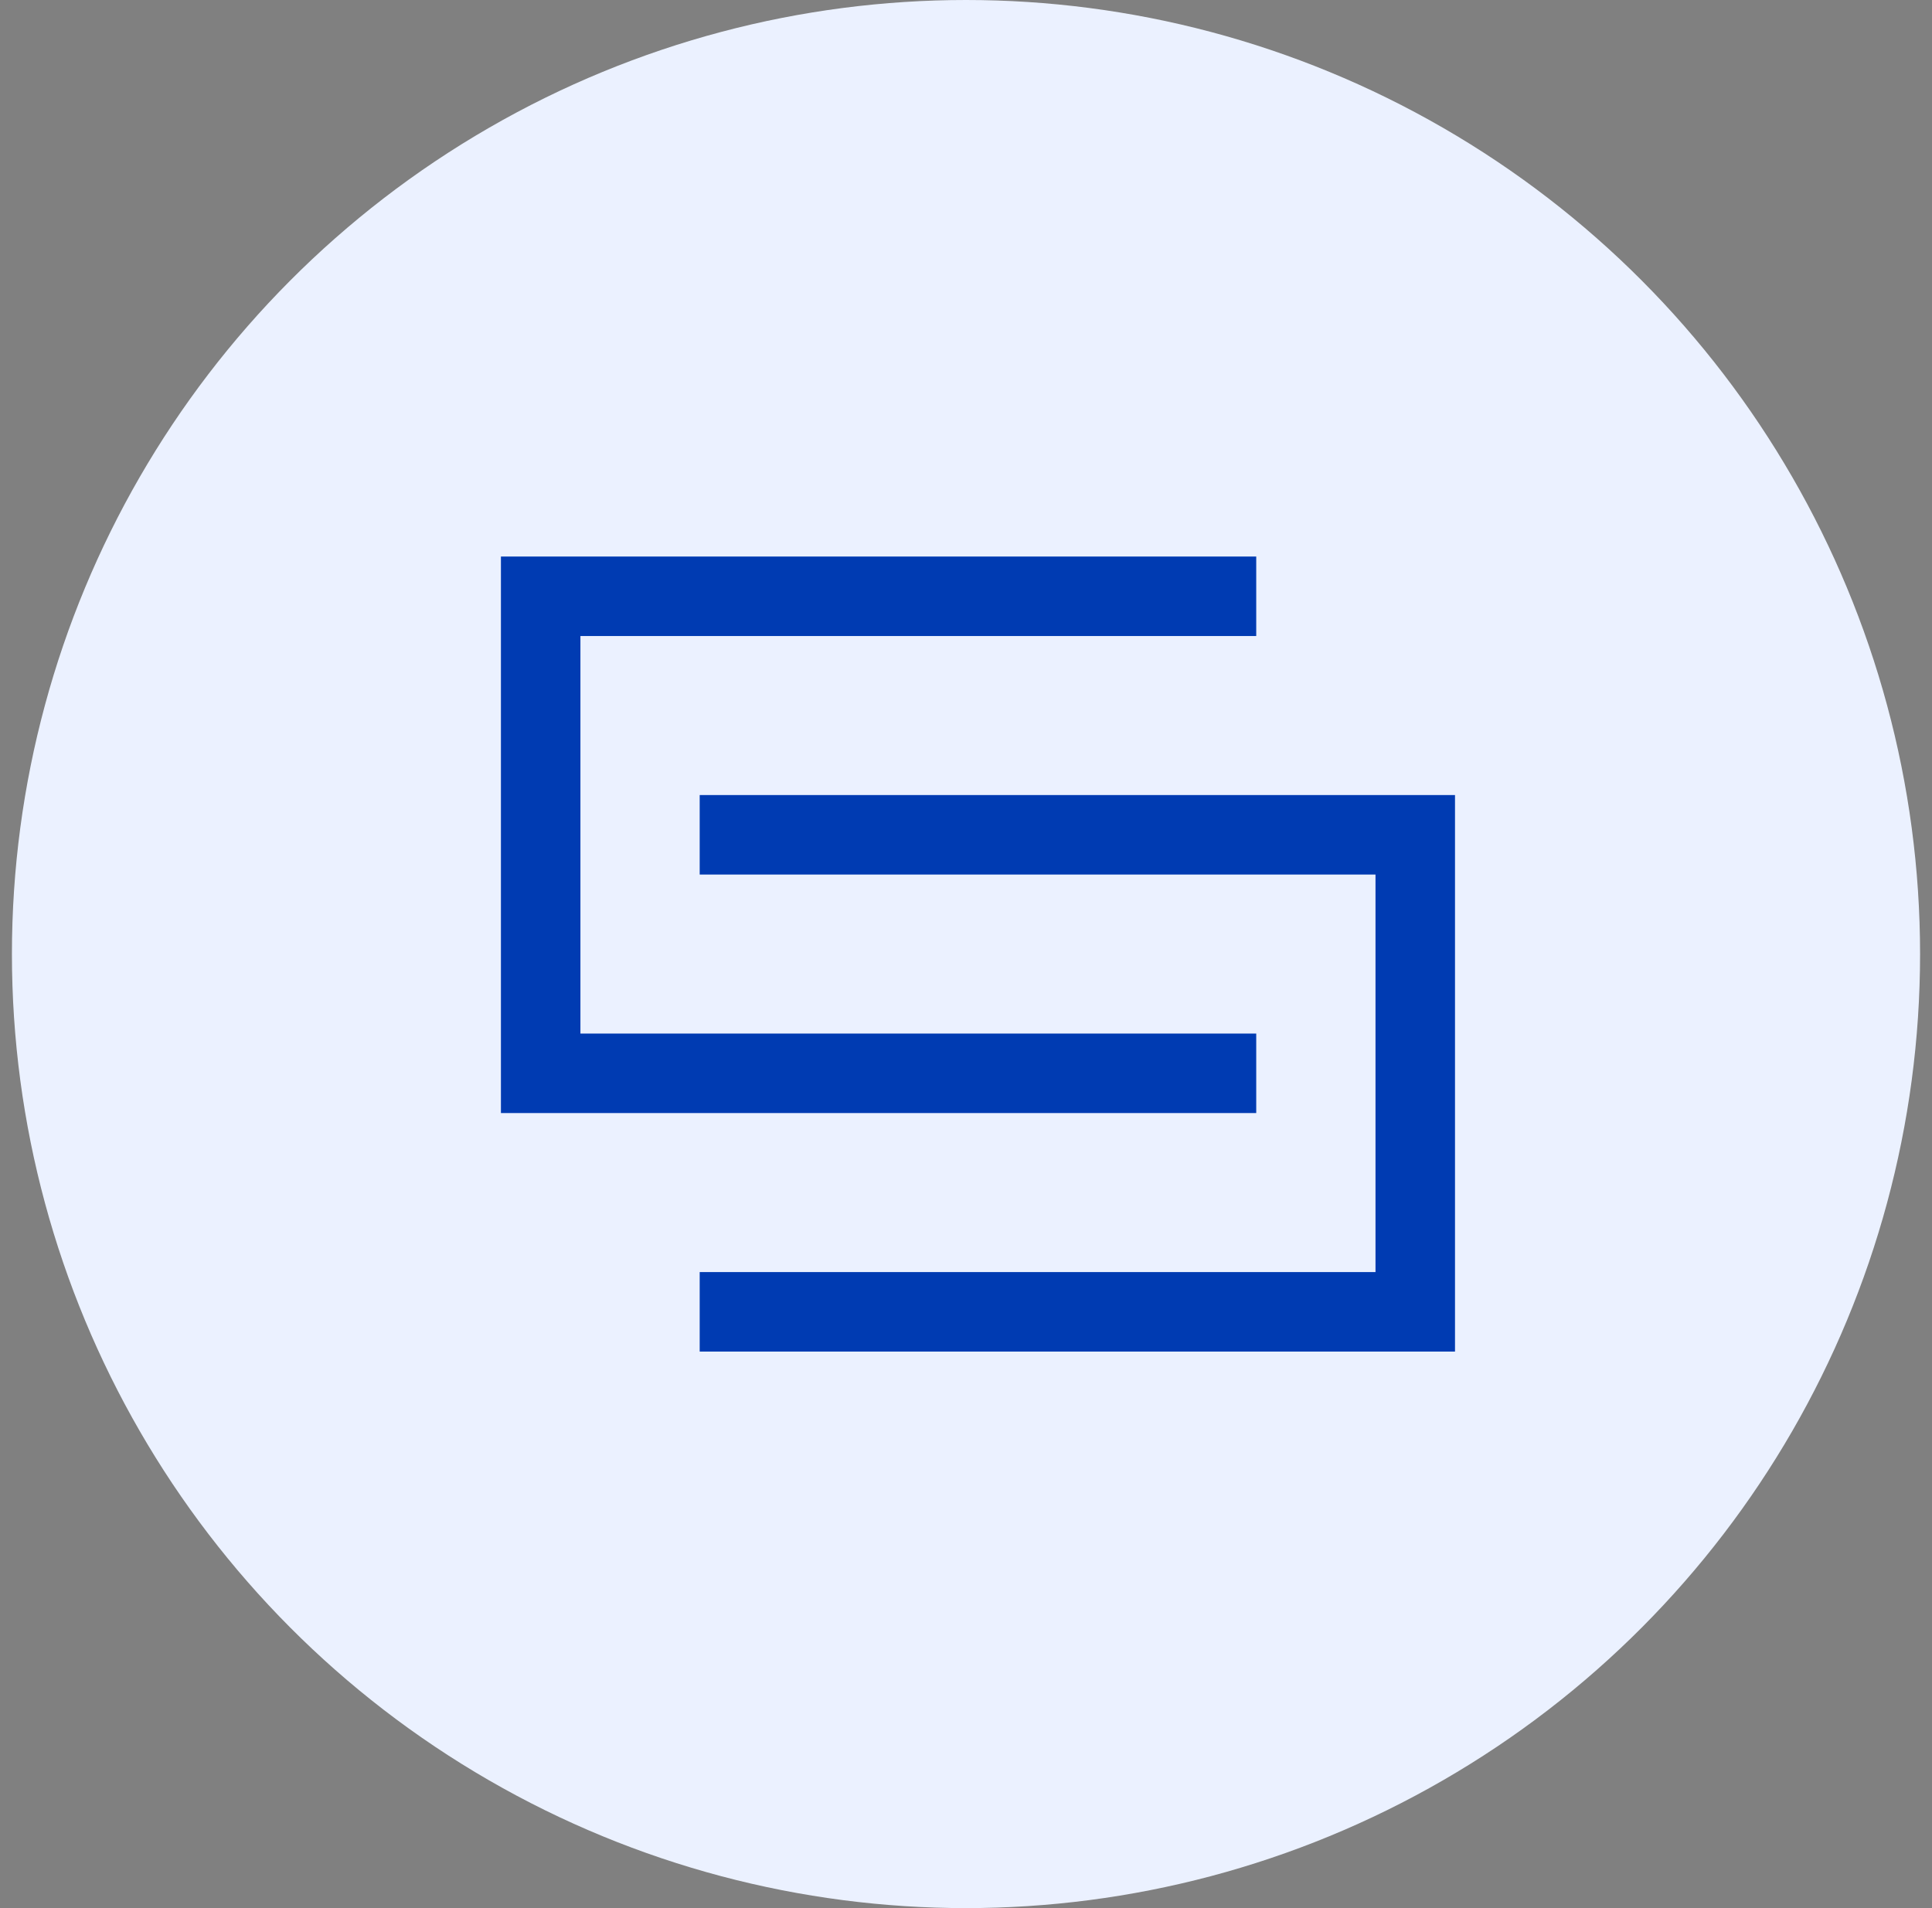
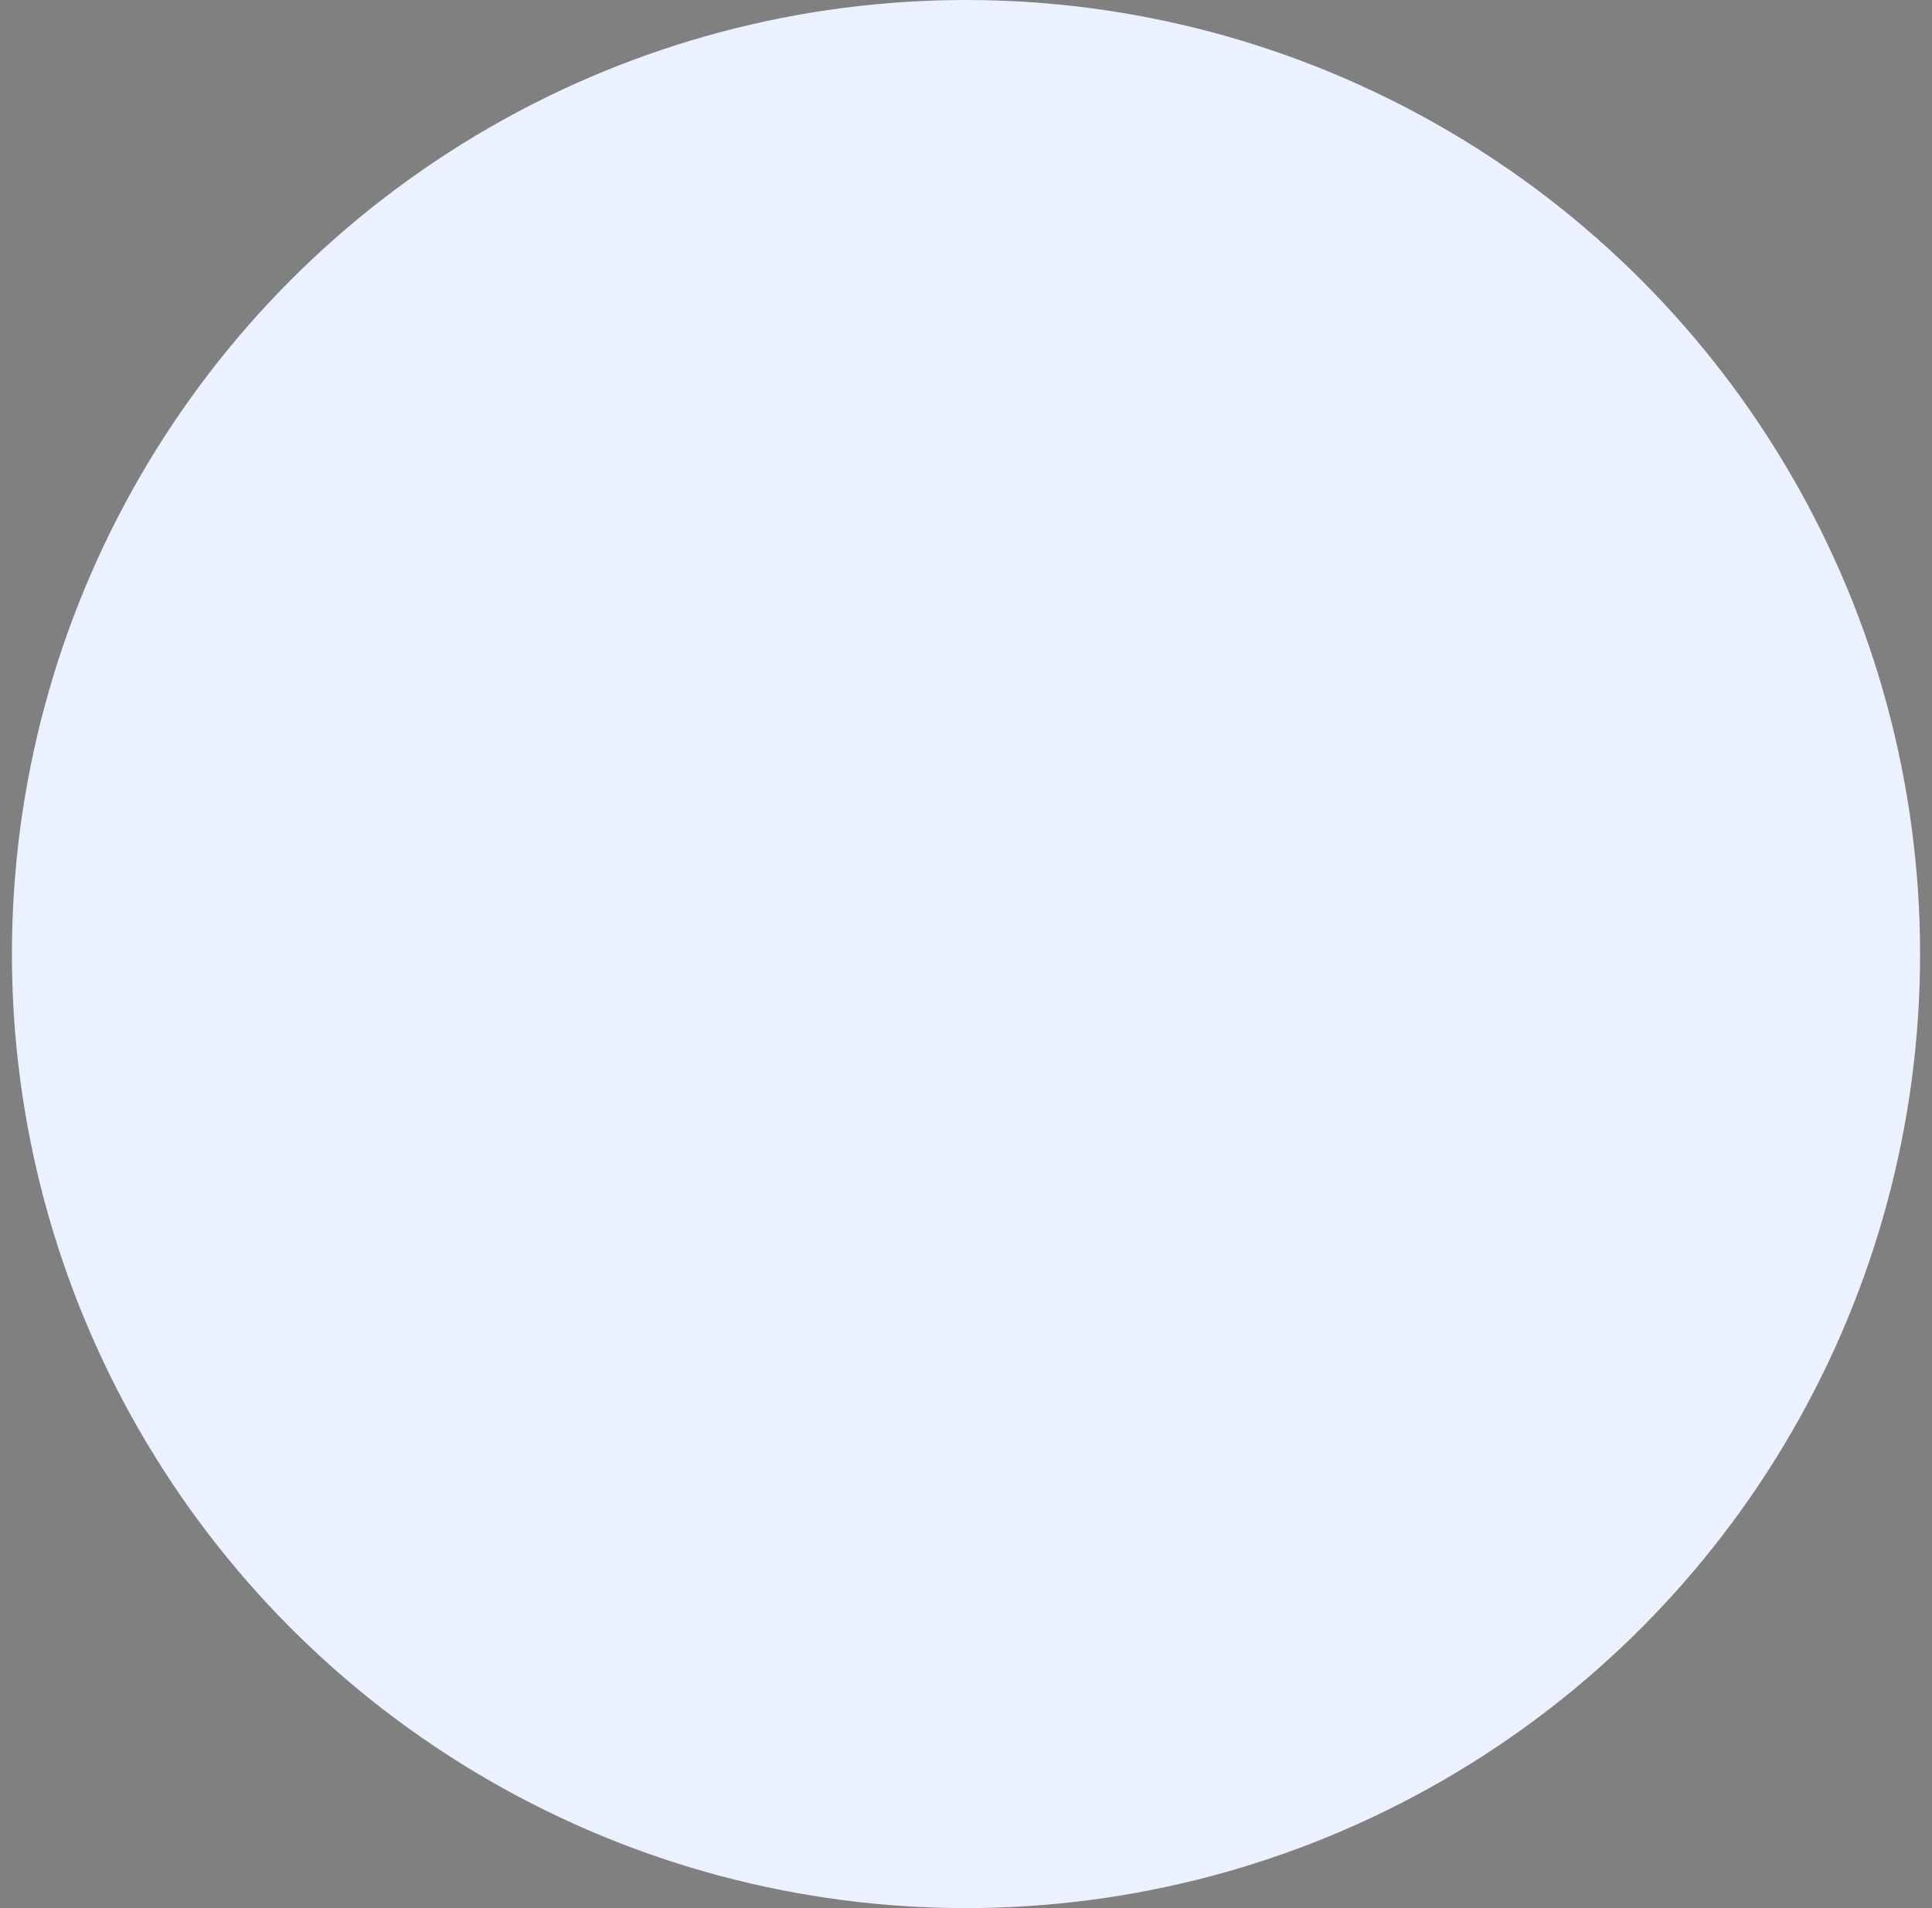
<svg xmlns="http://www.w3.org/2000/svg" width="81" height="80" viewBox="0 0 81 80" fill="none">
  <rect x="0" y="0" width="81" height="80" fill="#808080" stroke="none" />
  <circle cx="40.5" cy="40" r="40" fill="#EBF1FF" />
-   <path d="M29.335 55H59.335V35H29.335M52.668 45H22.668V25H52.668" stroke="#003BB2" stroke-width="3.333" />
</svg>